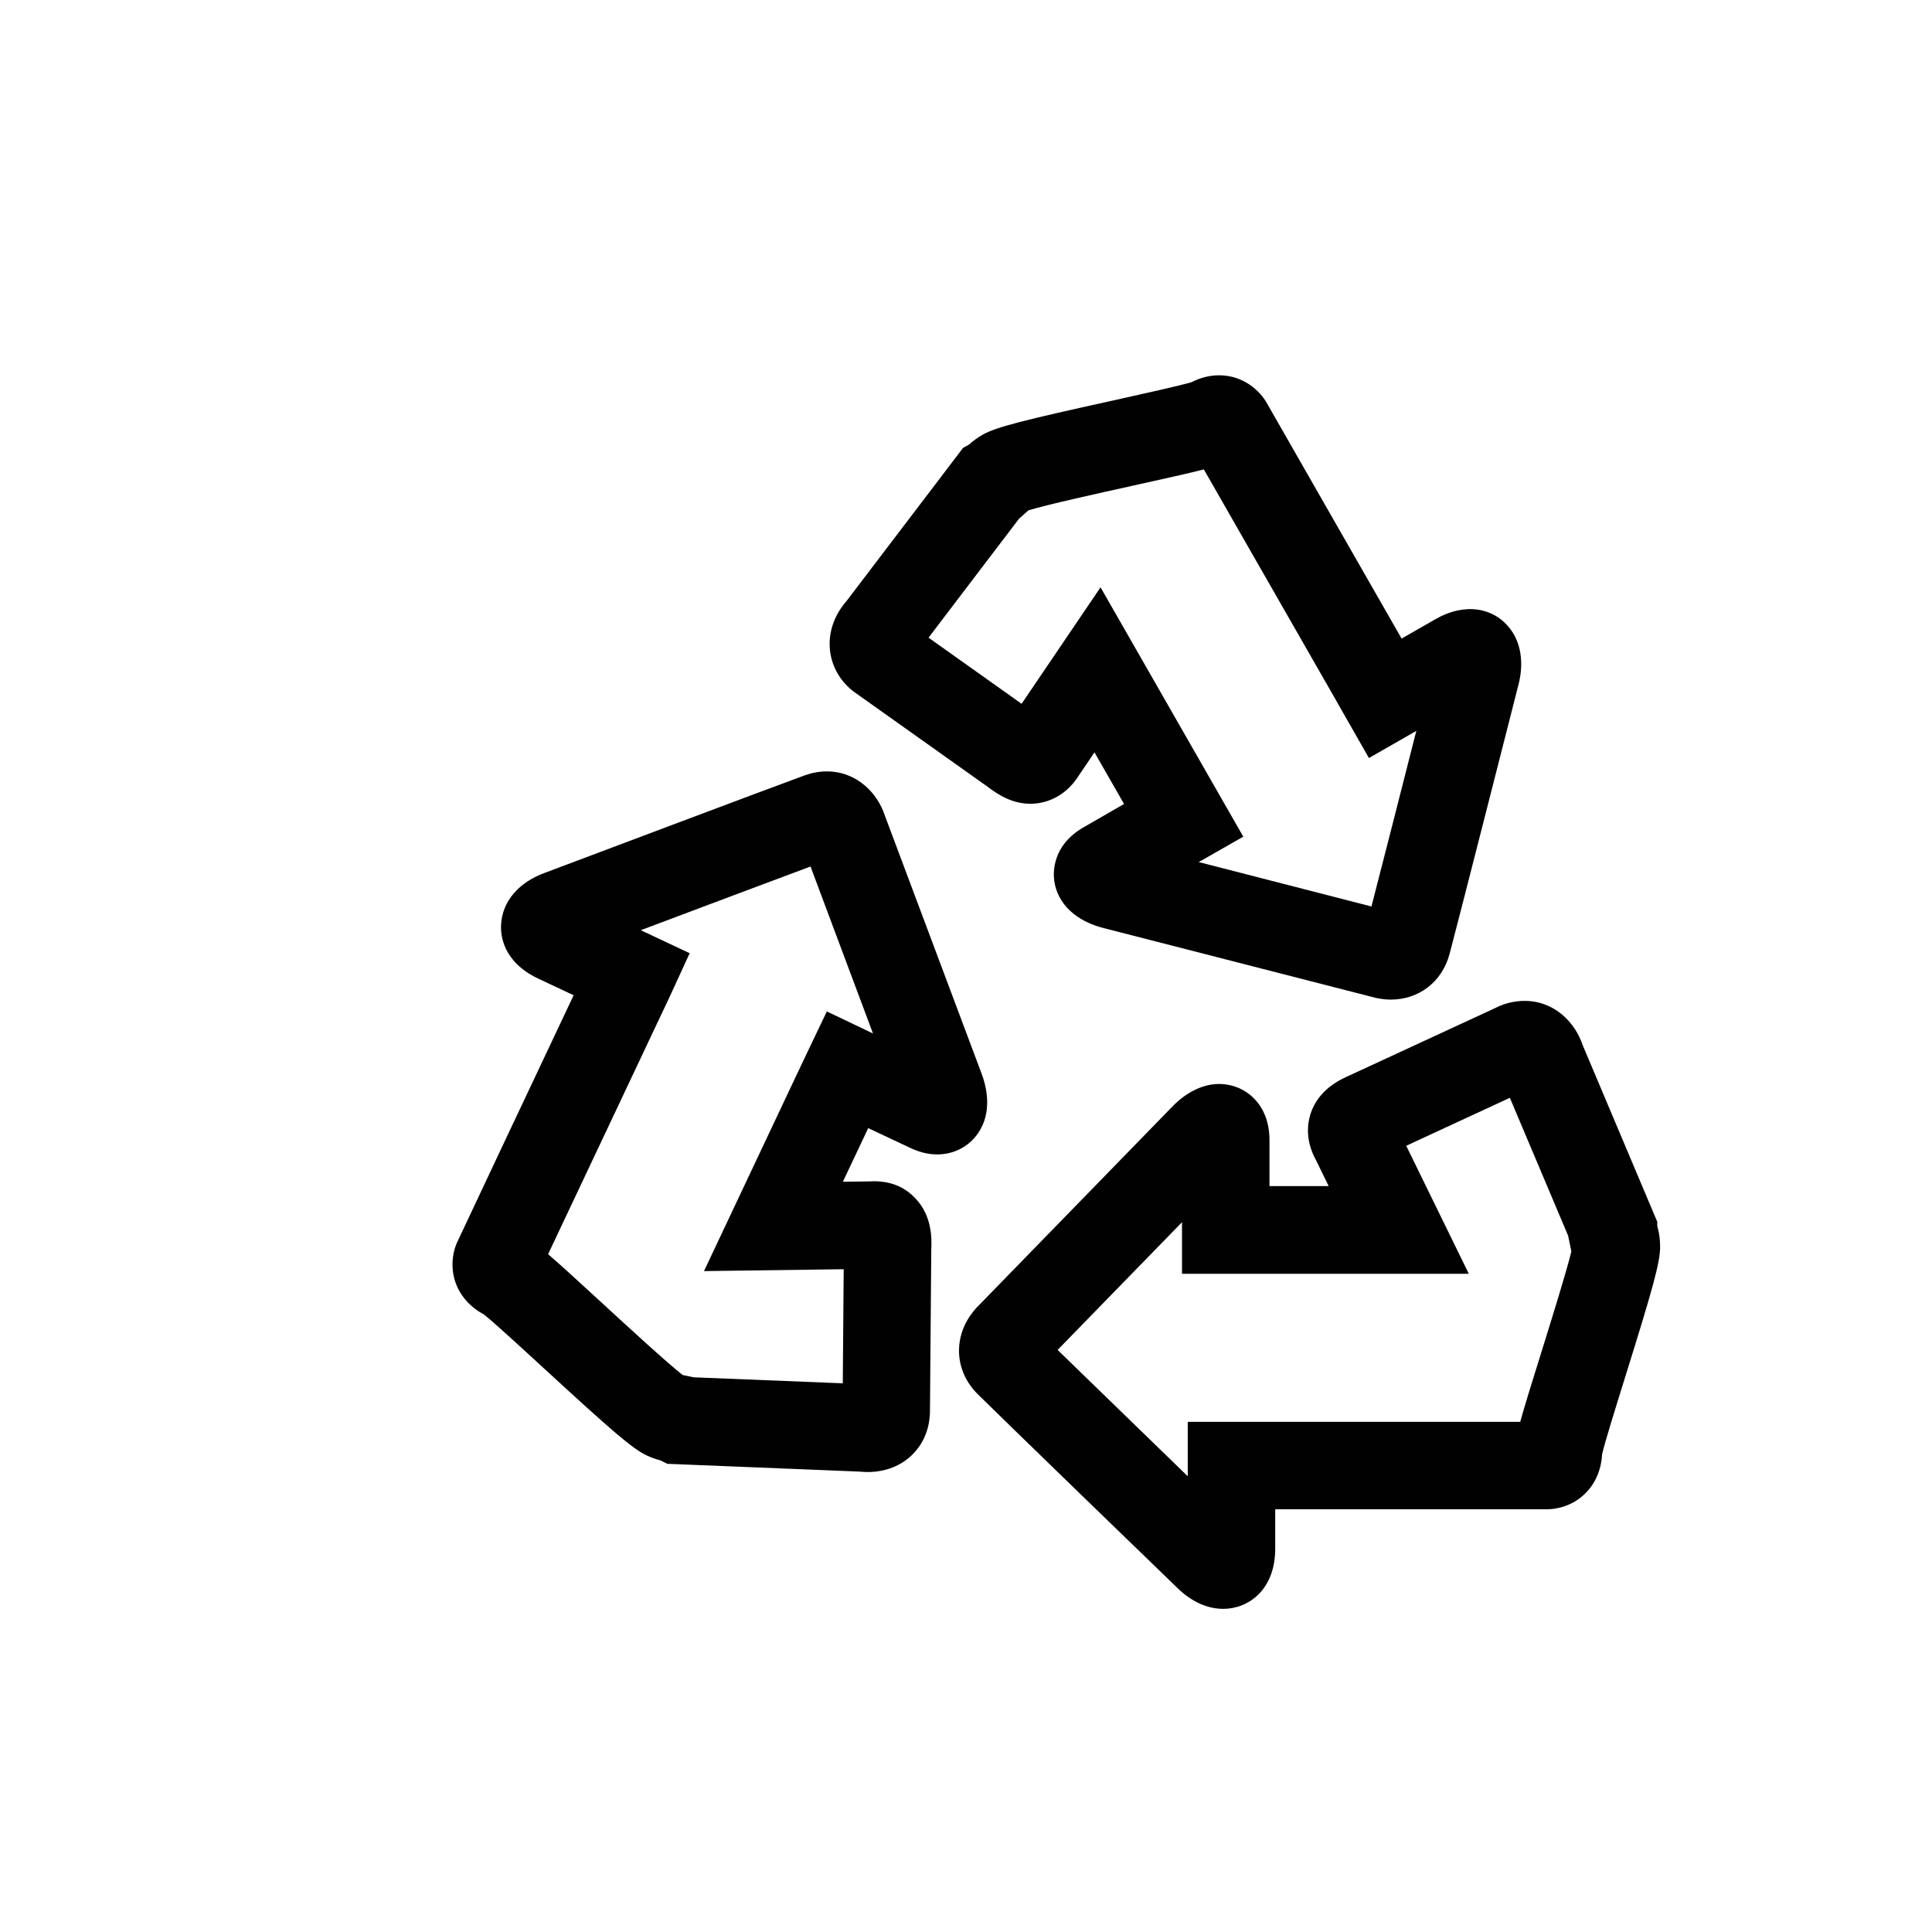
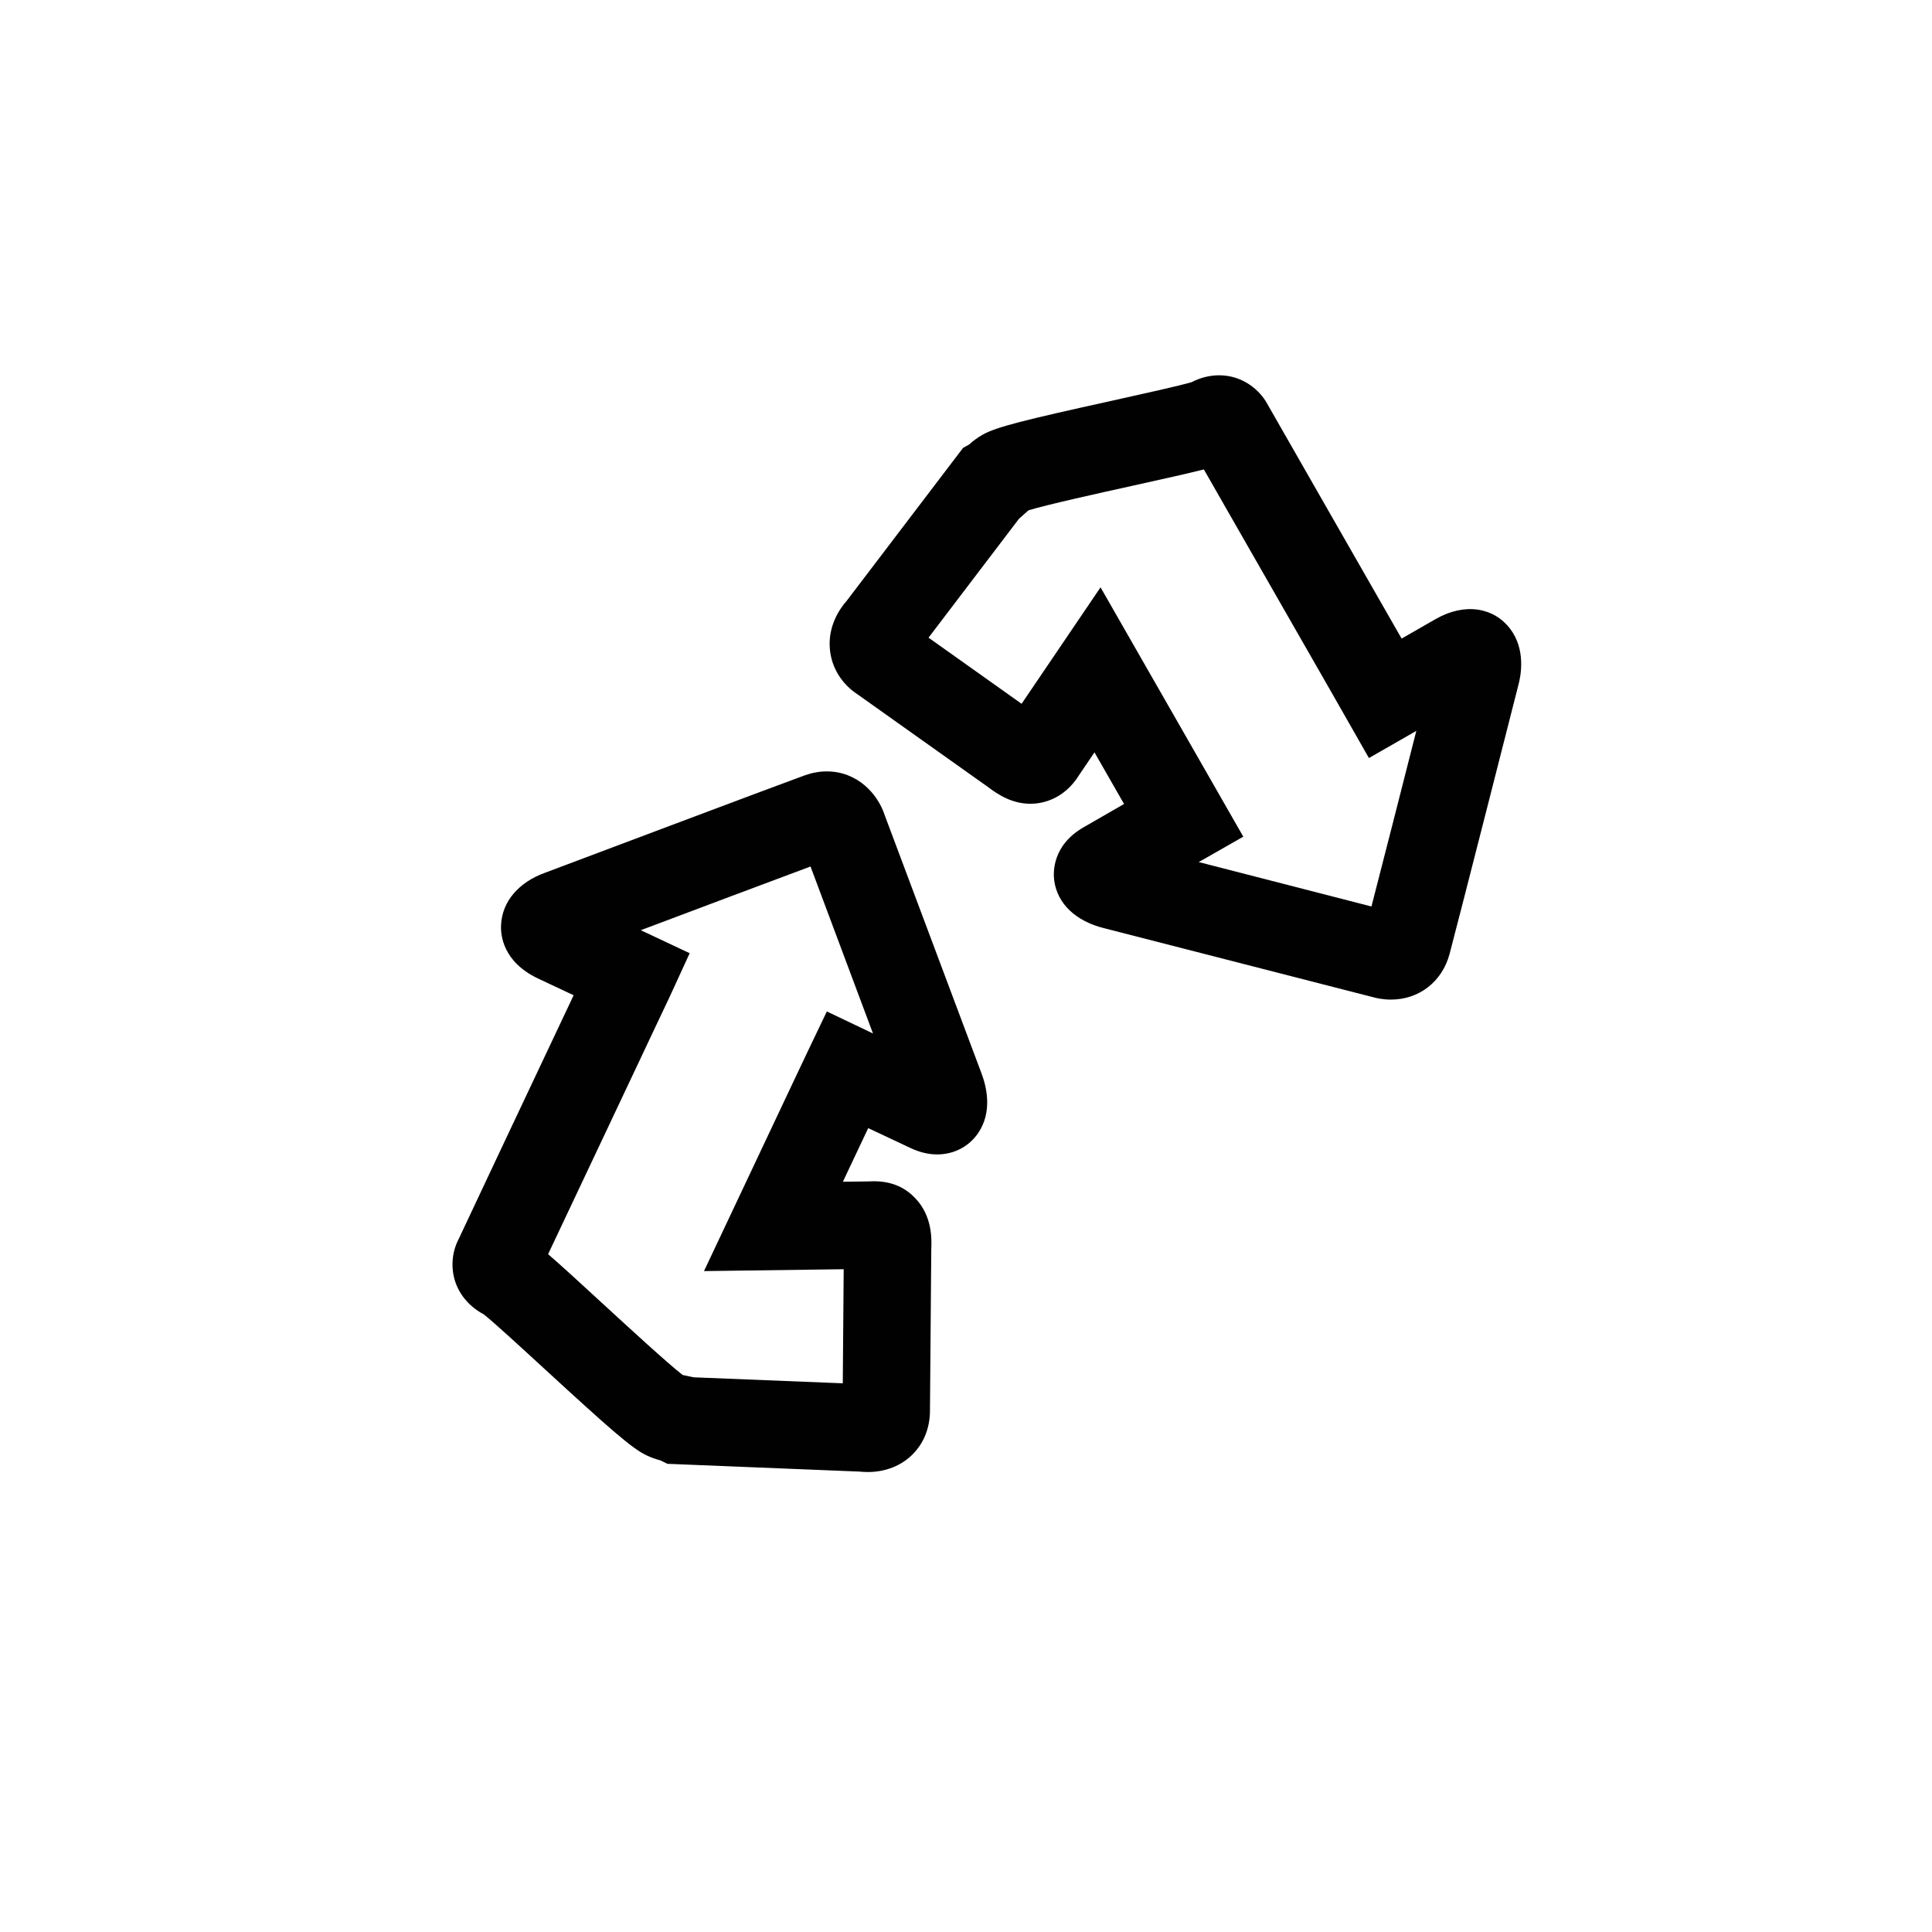
<svg xmlns="http://www.w3.org/2000/svg" version="1.1" id="Layer_1" x="0px" y="0px" width="36px" height="36px" viewBox="0 0 36 36" style="enable-background:new 0 0 36 36;" xml:space="preserve">
  <g>
    <g>
      <path style="fill:#010101;" d="M25.917,18.626c-0.156,0-0.287-0.03-0.364-0.053l-4.974-1.276c-0.531-0.13-0.875-0.455-0.935-0.887    c-0.02-0.149-0.041-0.663,0.558-1.001c0.179-0.104,0.469-0.271,0.743-0.428l-0.551-0.962l-0.283,0.418    c-0.3,0.486-0.733,0.54-0.907,0.54l0,0c-0.339,0-0.594-0.16-0.8-0.316l-2.425-1.723c-0.291-0.19-0.483-0.493-0.515-0.836    c-0.042-0.438,0.185-0.762,0.314-0.908l2.167-2.848l0.113-0.063c0.073-0.067,0.156-0.128,0.25-0.182    c0.258-0.146,0.775-0.273,2.425-0.637c0.539-0.12,1.268-0.281,1.471-0.343c0.16-0.083,0.335-0.128,0.513-0.128    c0.447,0,0.759,0.283,0.892,0.524c0.193,0.339,0.612,1.071,1.068,1.867c0.522,0.911,1.092,1.906,1.44,2.515l0.635-0.364    c0.546-0.313,1.086-0.214,1.387,0.181c0.293,0.385,0.204,0.87,0.151,1.06c-0.043,0.169-1.151,4.524-1.281,5.006    C26.869,18.295,26.441,18.626,25.917,18.626z M22.336,16.063l3.219,0.828c0.196-0.757,0.567-2.214,0.836-3.272l-0.883,0.506    l-0.728-1.277c-0.336-0.589-0.956-1.671-1.52-2.654c-0.313-0.546-0.609-1.063-0.828-1.447c-0.268,0.068-0.679,0.161-1.35,0.309    c-0.604,0.133-1.57,0.347-1.918,0.453l-0.178,0.159l-1.684,2.214l1.734,1.232l1.471-2.17l2.66,4.646l-0.708,0.404    C22.46,15.993,22.414,16.02,22.336,16.063z" />
    </g>
    <g>
-       <path style="fill:#010101;" d="M22.792,29.979c-0.409,0-0.722-0.256-0.872-0.408c-0.124-0.118-3.353-3.245-3.705-3.596    c-0.232-0.232-0.355-0.531-0.345-0.841c0.014-0.422,0.261-0.708,0.379-0.821l3.581-3.678c0.146-0.157,0.473-0.437,0.889-0.437    c0.464,0,0.936,0.358,0.936,1.043v0.86h1.103l-0.236-0.482c-0.198-0.362-0.164-0.671-0.101-0.868    c0.152-0.46,0.566-0.642,0.743-0.72l2.711-1.254c0.158-0.081,0.347-0.127,0.534-0.127c0.563,0,0.945,0.412,1.08,0.82l1.392,3.297    v0.079c0.036,0.12,0.053,0.25,0.053,0.39c0,0.291-0.145,0.8-0.644,2.4c-0.167,0.537-0.395,1.264-0.438,1.467    c-0.018,0.354-0.184,0.66-0.46,0.846c-0.226,0.151-0.452,0.174-0.567,0.174l0,0h-5.063v0.732    C23.762,29.628,23.259,29.979,22.792,29.979z M19.707,25.154c0.559,0.544,1.639,1.592,2.425,2.354v-1.014h6.195    c0.074-0.268,0.199-0.676,0.408-1.342c0.175-0.564,0.455-1.458,0.545-1.834l-0.061-0.294l-1.085-2.568l-1.931,0.894l1.166,2.385    h-5.344v-0.961L19.707,25.154z" />
-     </g>
+       </g>
    <g>
      <path style="fill:#010101;" d="M16.171,27.429c-0.062,0-0.114-0.004-0.153-0.008l-3.582-0.145l-0.131-0.064    c-0.085-0.022-0.172-0.053-0.258-0.094c-0.263-0.123-0.663-0.473-1.901-1.611c-0.412-0.378-0.968-0.891-1.134-1.017    c-0.253-0.135-0.439-0.346-0.526-0.598c-0.088-0.257-0.068-0.552,0.054-0.79c0.311-0.664,1.284-2.727,1.902-4.034l0.247-0.523    l-0.664-0.312c-0.652-0.31-0.7-0.805-0.688-1.003c0.021-0.431,0.329-0.793,0.823-0.969c0.165-0.062,4.37-1.646,4.839-1.815    c0.137-0.048,0.273-0.072,0.408-0.072c0.566,0,0.949,0.416,1.079,0.818l1.8,4.801c0.093,0.241,0.215,0.719-0.06,1.121    c-0.173,0.252-0.45,0.397-0.763,0.397l0,0c-0.165,0-0.33-0.04-0.505-0.123c-0.189-0.088-0.493-0.231-0.78-0.367l-0.472,0.999    l0.481-0.006c0.463-0.03,0.719,0.157,0.867,0.312c0.322,0.335,0.307,0.769,0.299,0.954l-0.024,2.967    c0.008,0.419-0.164,0.689-0.313,0.842C16.805,27.308,16.504,27.429,16.171,27.429z M12.923,25.664l2.781,0.112l0.017-2.126    l-2.603,0.035l1.624-3.441c0.187-0.397,0.314-0.663,0.314-0.663l0.351-0.734l0.734,0.35c0,0,0.048,0.023,0.126,0.061l-1.164-3.112    c-0.731,0.272-2.139,0.801-3.163,1.187l0.911,0.429l-0.337,0.734c0,0-0.111,0.242-0.285,0.604l-0.313,0.664    c-0.514,1.088-1.274,2.7-1.703,3.606c0.211,0.181,0.524,0.466,1.036,0.938c0.458,0.421,1.197,1.101,1.472,1.313L12.923,25.664z" />
    </g>
  </g>
</svg>